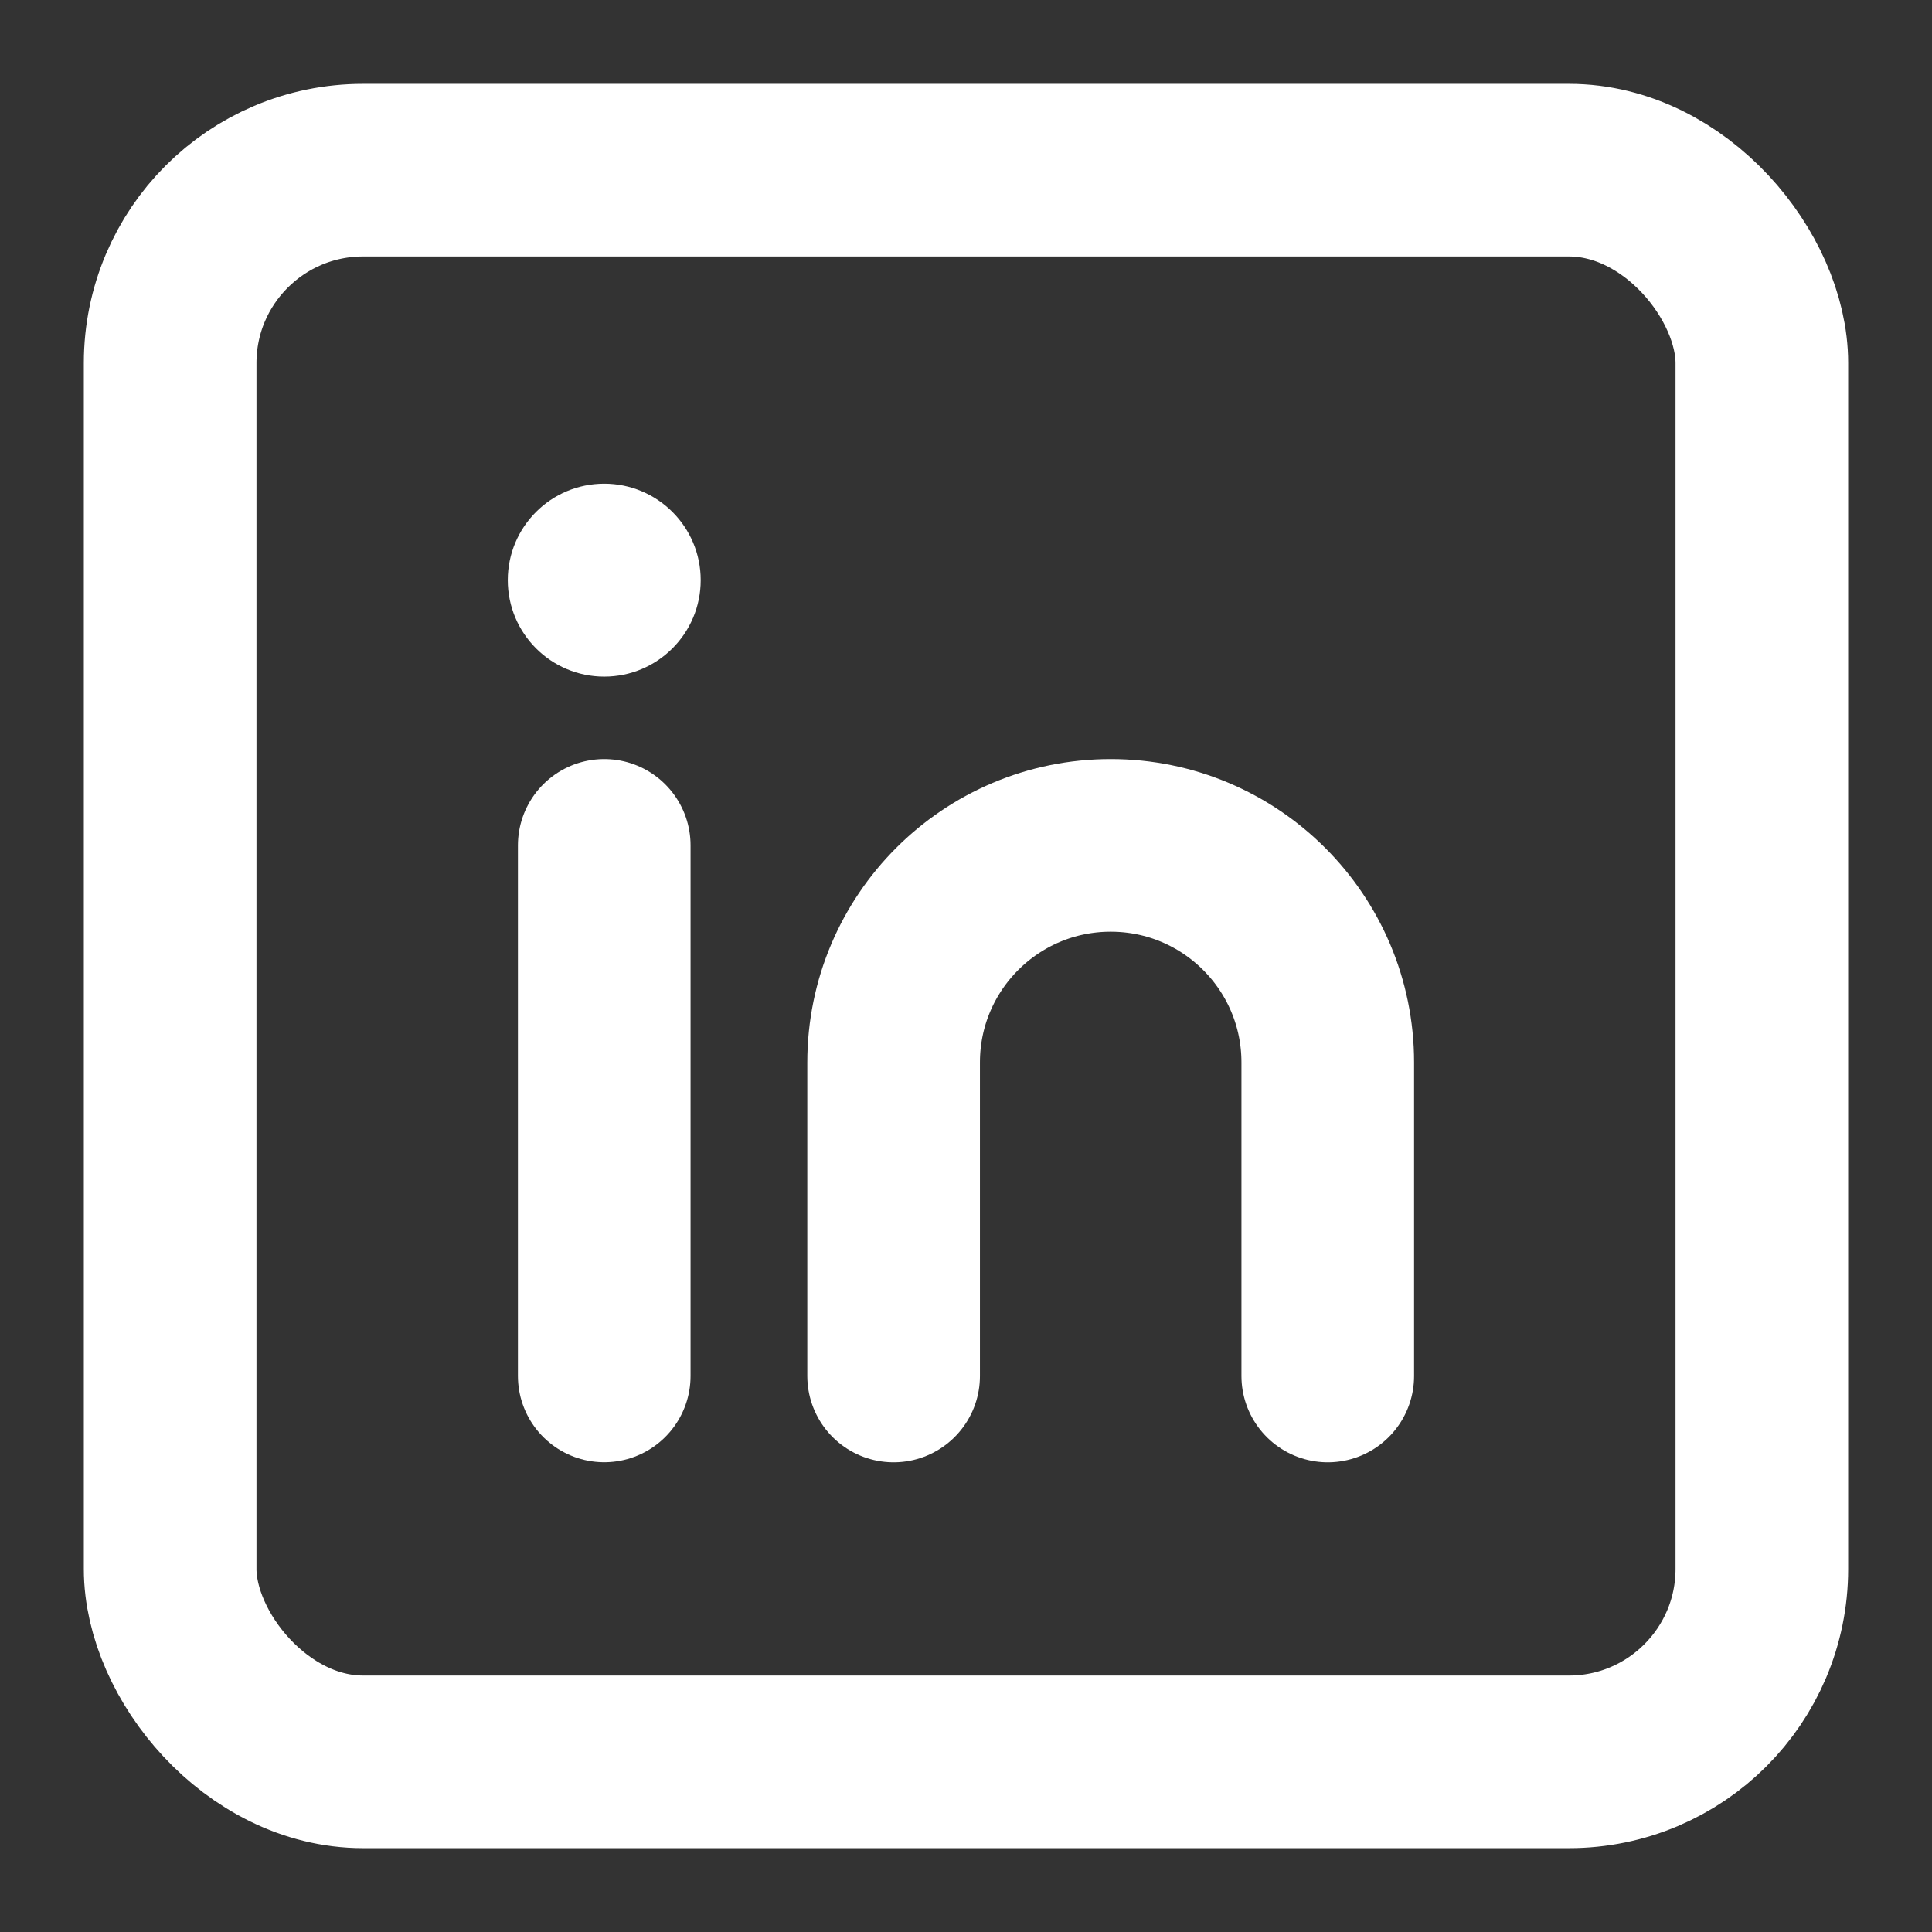
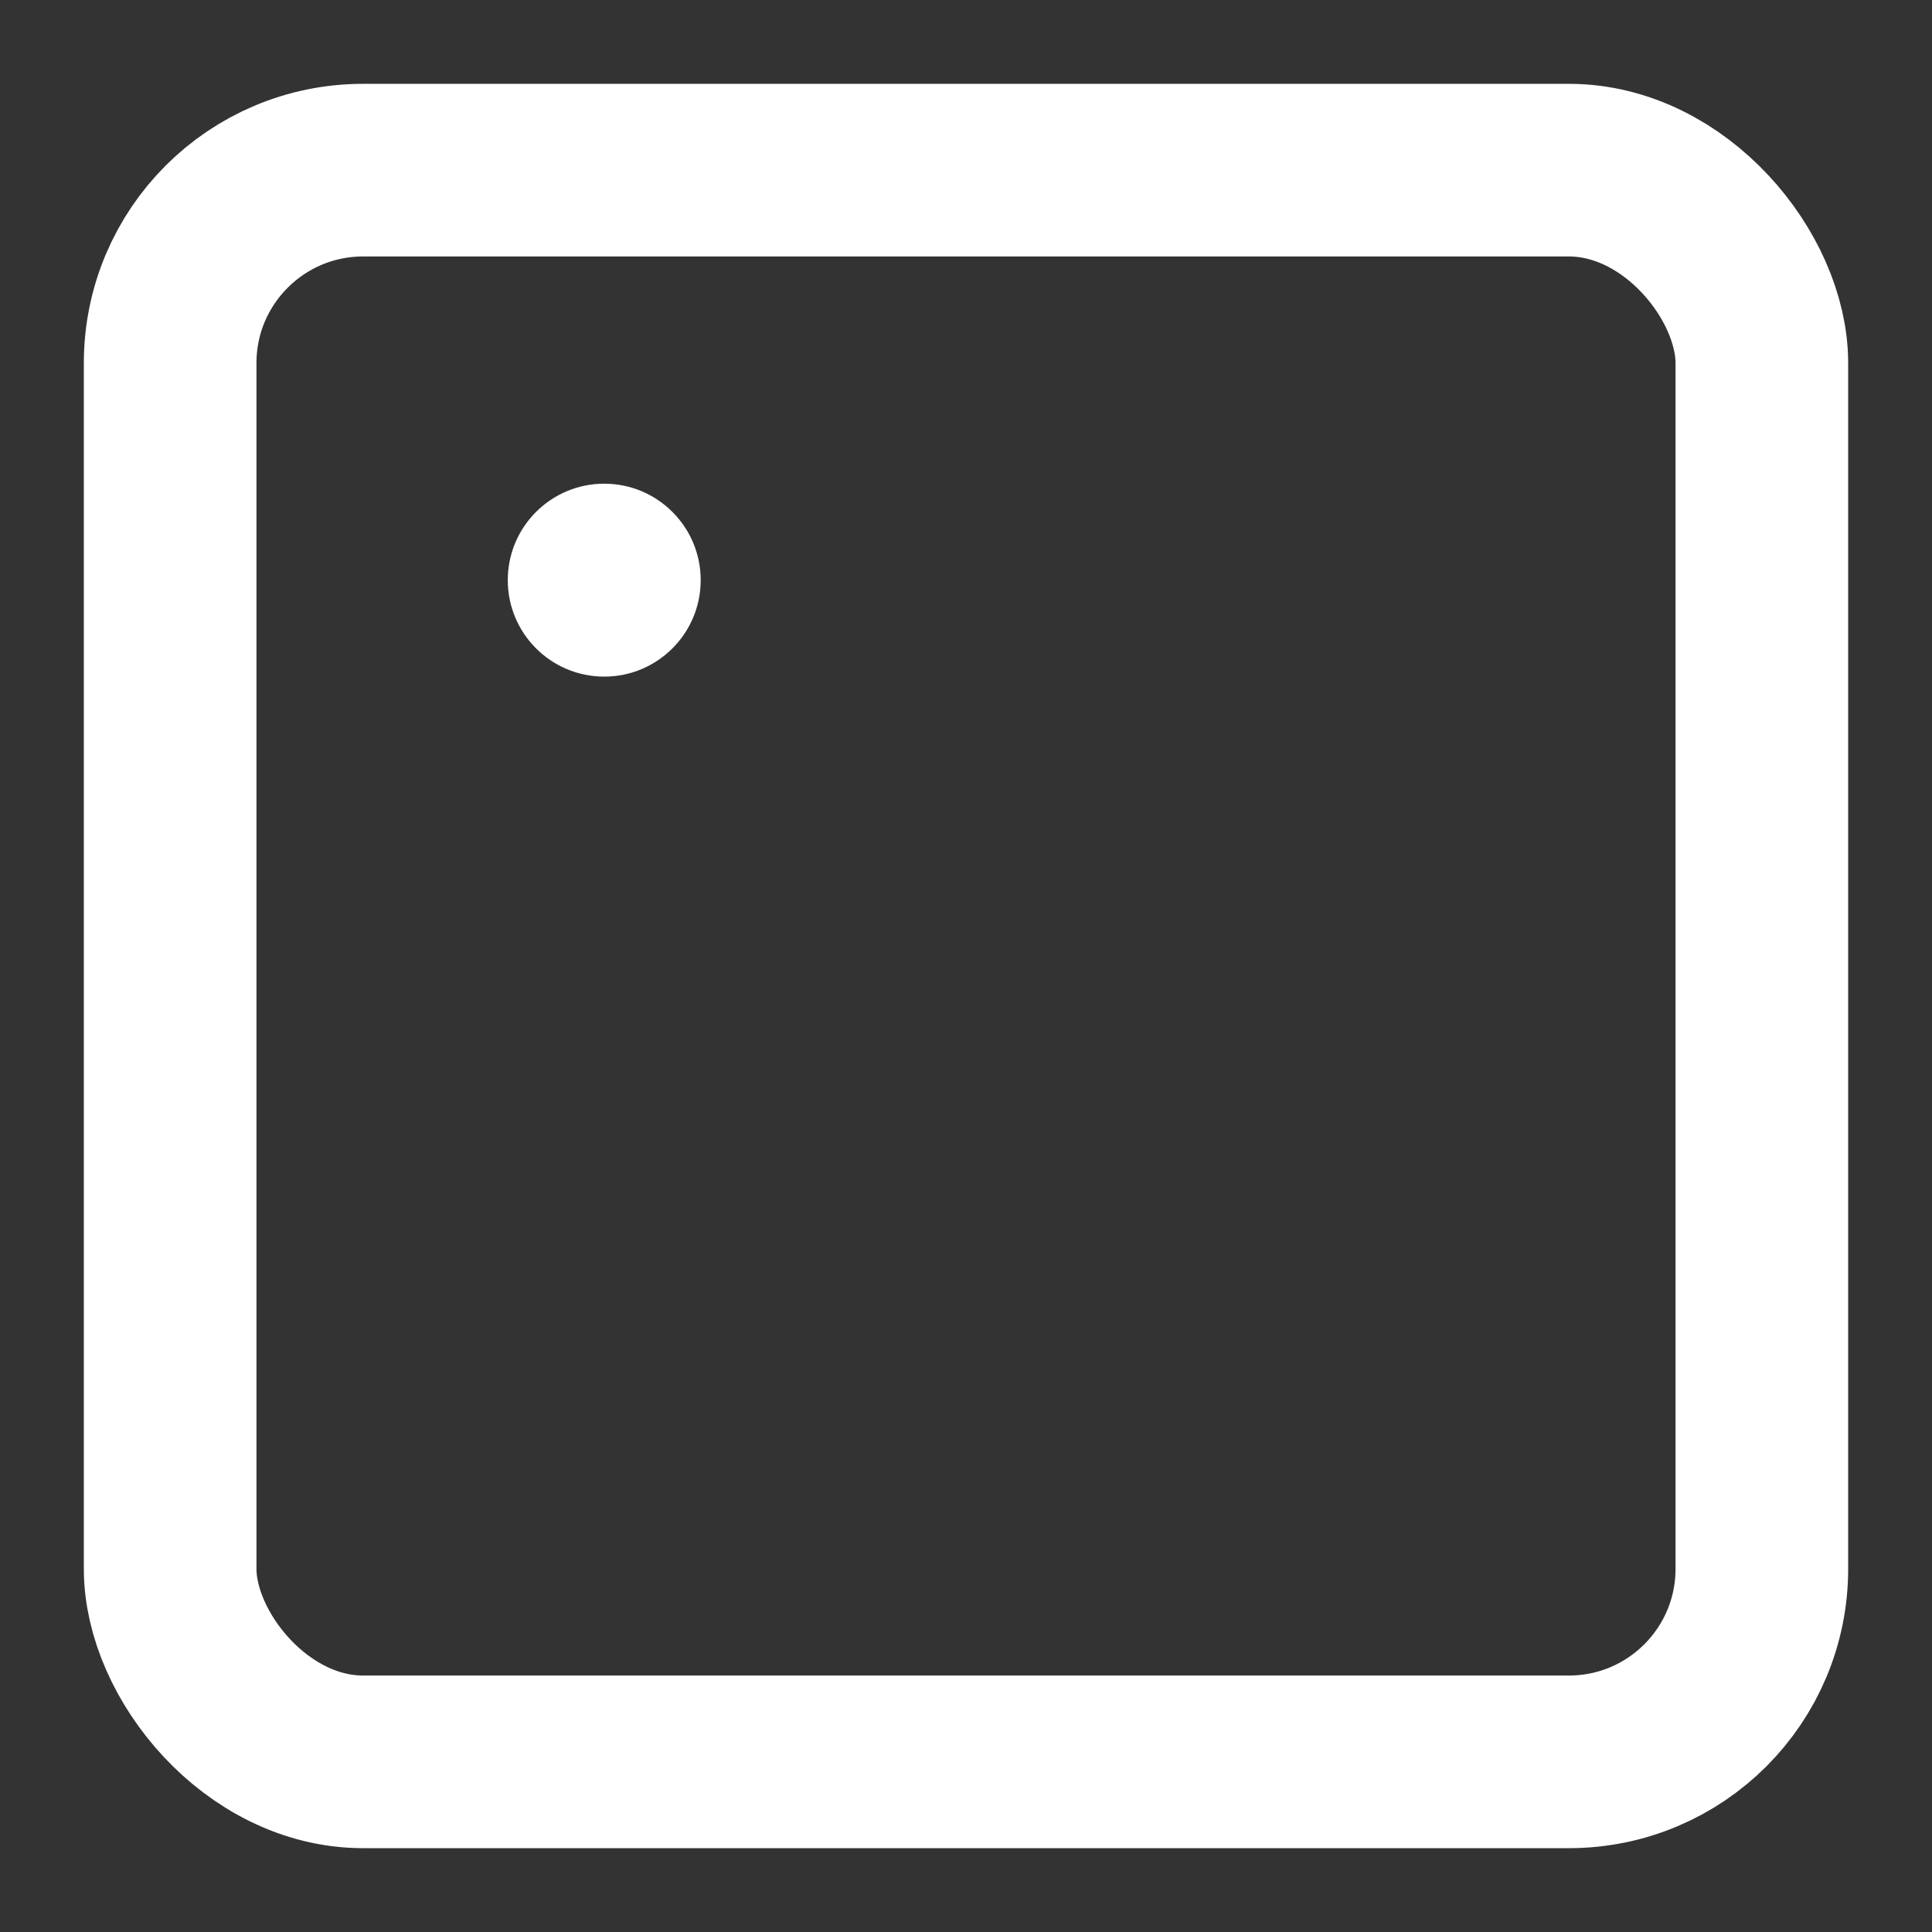
<svg xmlns="http://www.w3.org/2000/svg" id="Layer_1" data-name="Layer 1" viewBox="0 0 280 280">
  <rect x="0" y="0" width="280" height="280" fill="#333333" stroke="none" />
  <defs>
    <style> .cls-1, .cls-2 { stroke-miterlimit: 16.67; } .cls-1, .cls-2, .cls-3 { fill: none; stroke: #fff; stroke-width: 25.02px; } .cls-4 { fill: #fff; } .cls-2, .cls-3 { stroke-linecap: round; } .cls-3 { stroke-linejoin: round; } </style>
  </defs>
  <rect class="cls-1" x="24.66" y="24.66" width="230.68" height="230.68" rx="27.96" ry="27.96" />
-   <path class="cls-3" d="M87.57,122.52v76.89" />
  <circle class="cls-4" cx="87.57" cy="84.08" r="13.98" />
-   <path class="cls-2" d="M192.43,199.42v-45.44c0-17.37-14.08-31.46-31.46-31.46h0c-17.37,0-31.46,14.08-31.46,31.46v45.44" />
</svg>